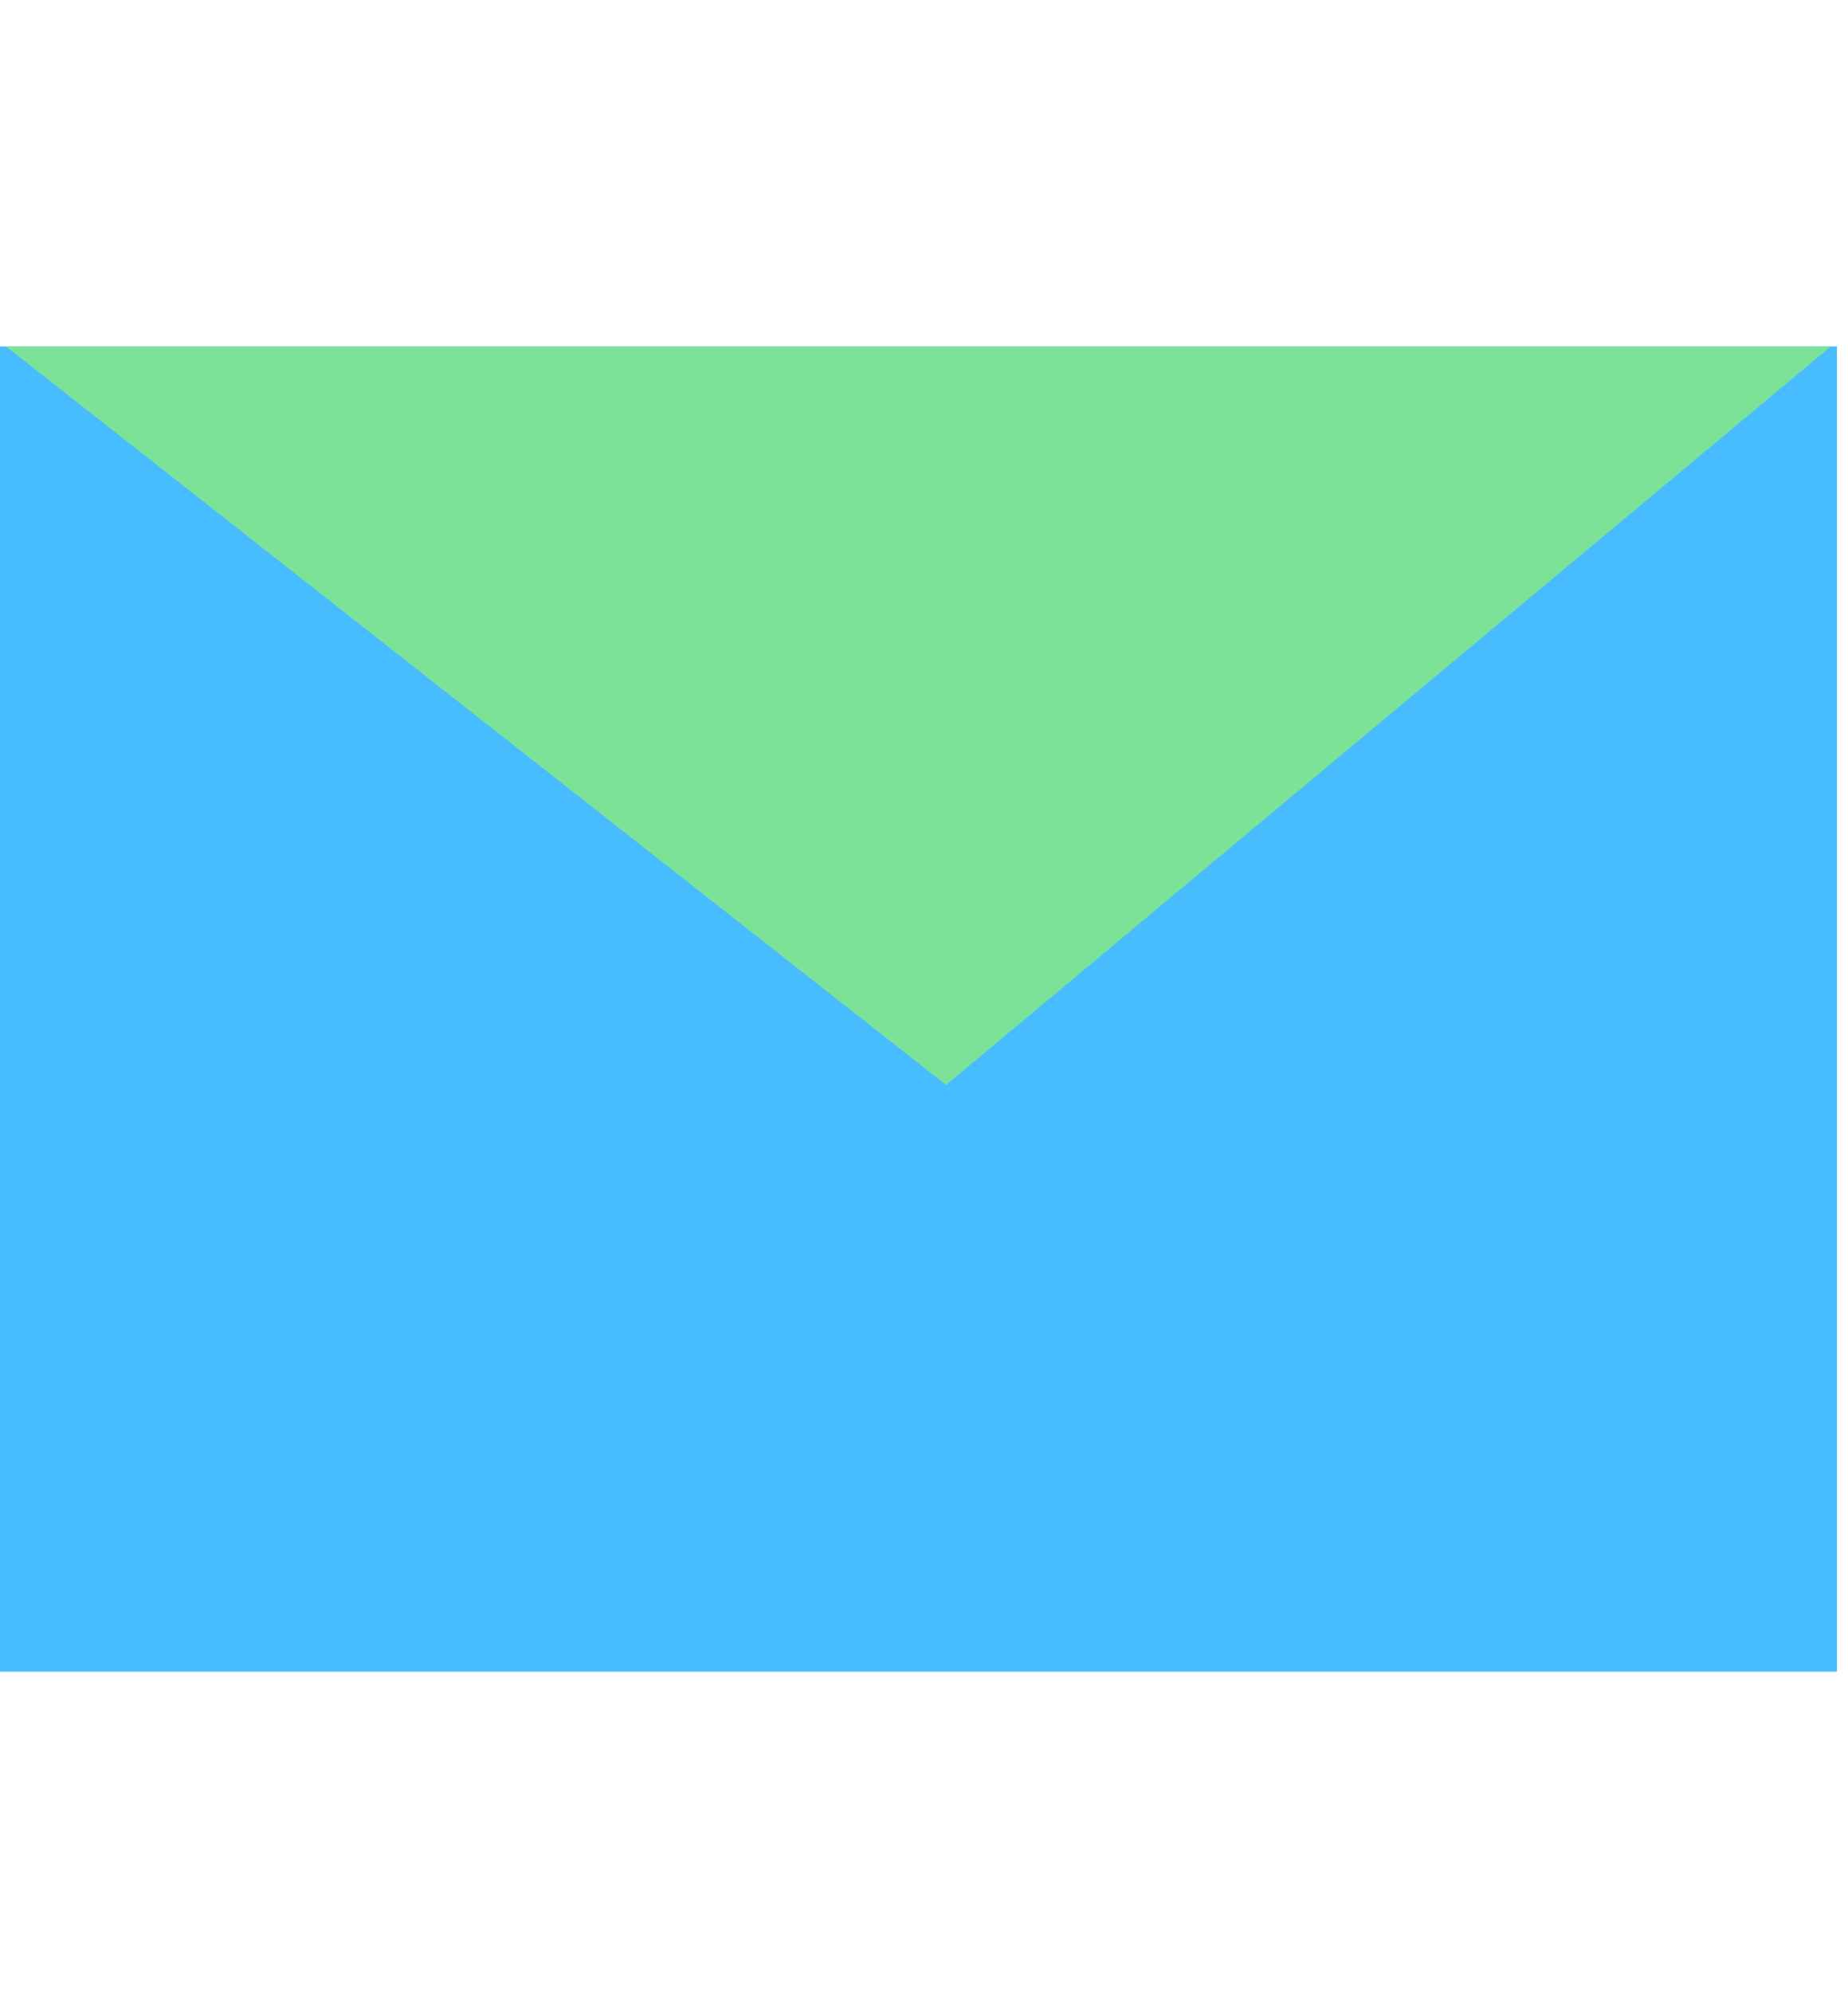
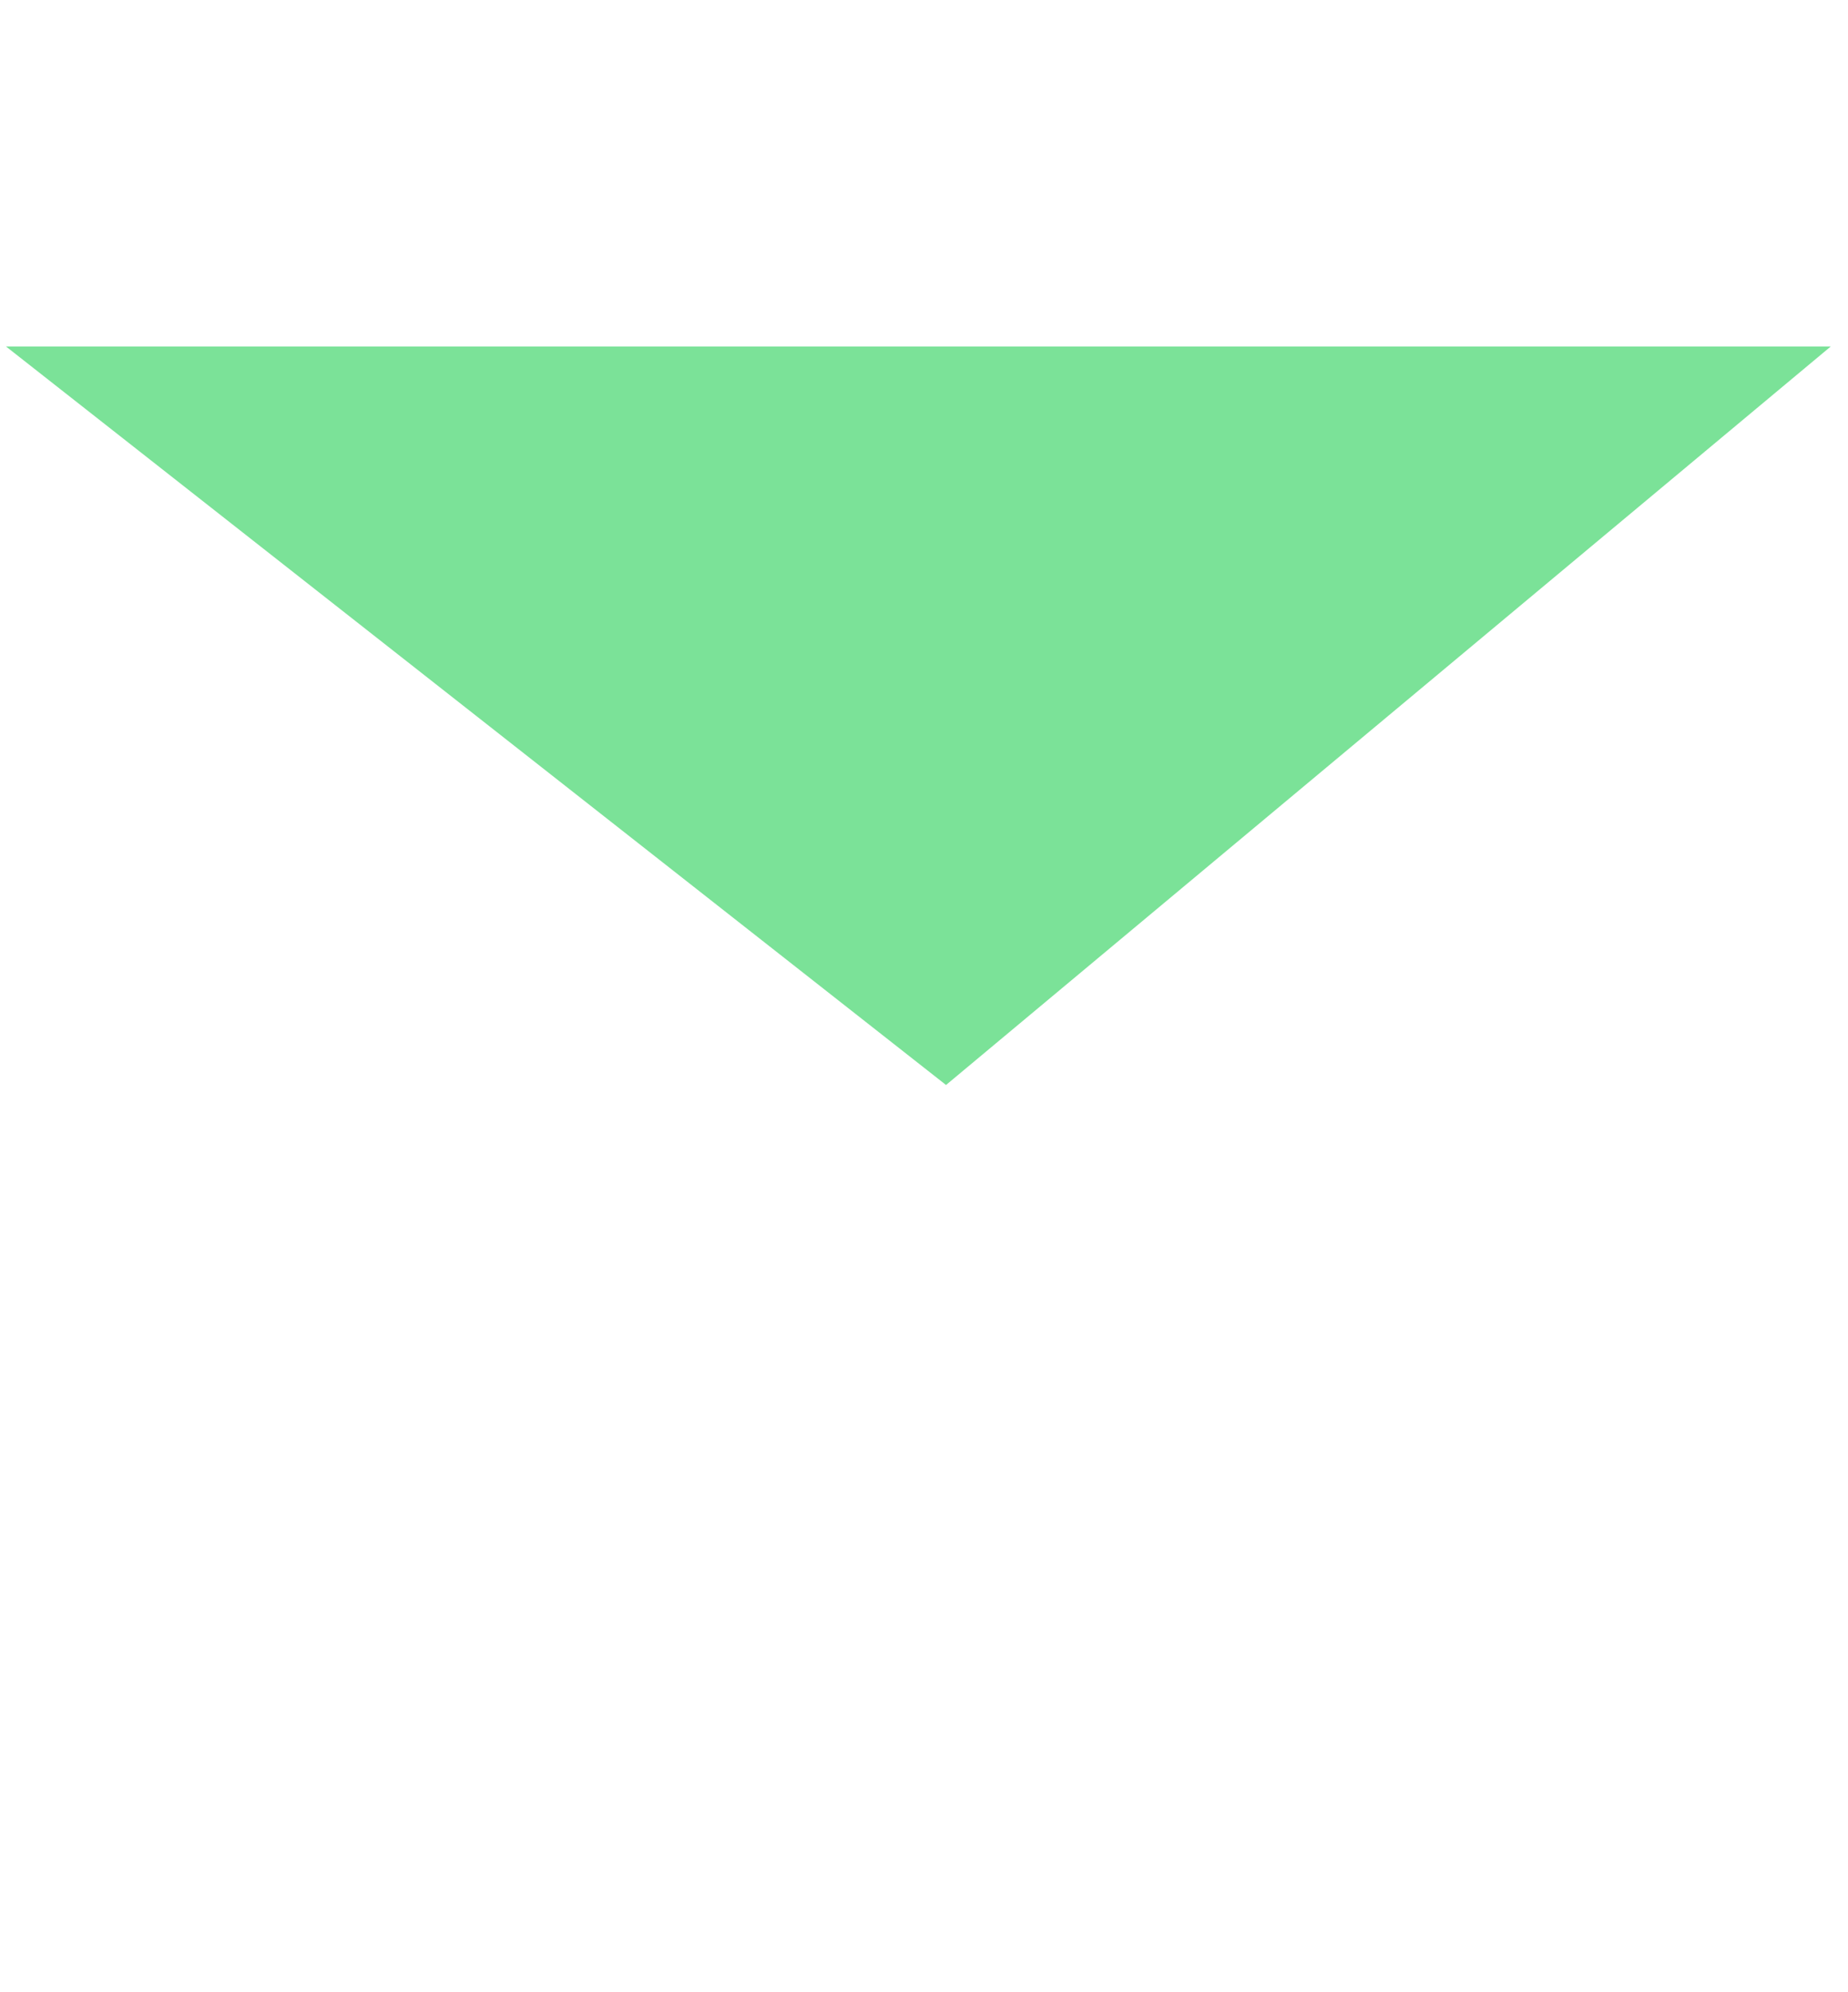
<svg xmlns="http://www.w3.org/2000/svg" width="64" height="69" viewBox="0 0 64 69" fill="none">
-   <rect y="12" width="63.618" height="45.898" fill="#47BDFF" />
-   <path d="M0.207 12H63.403L32.763 37.578L0.207 12Z" fill="#7BE298" />
+   <path d="M0.207 12H63.403L32.763 37.578L0.207 12" fill="#7BE298" />
</svg>